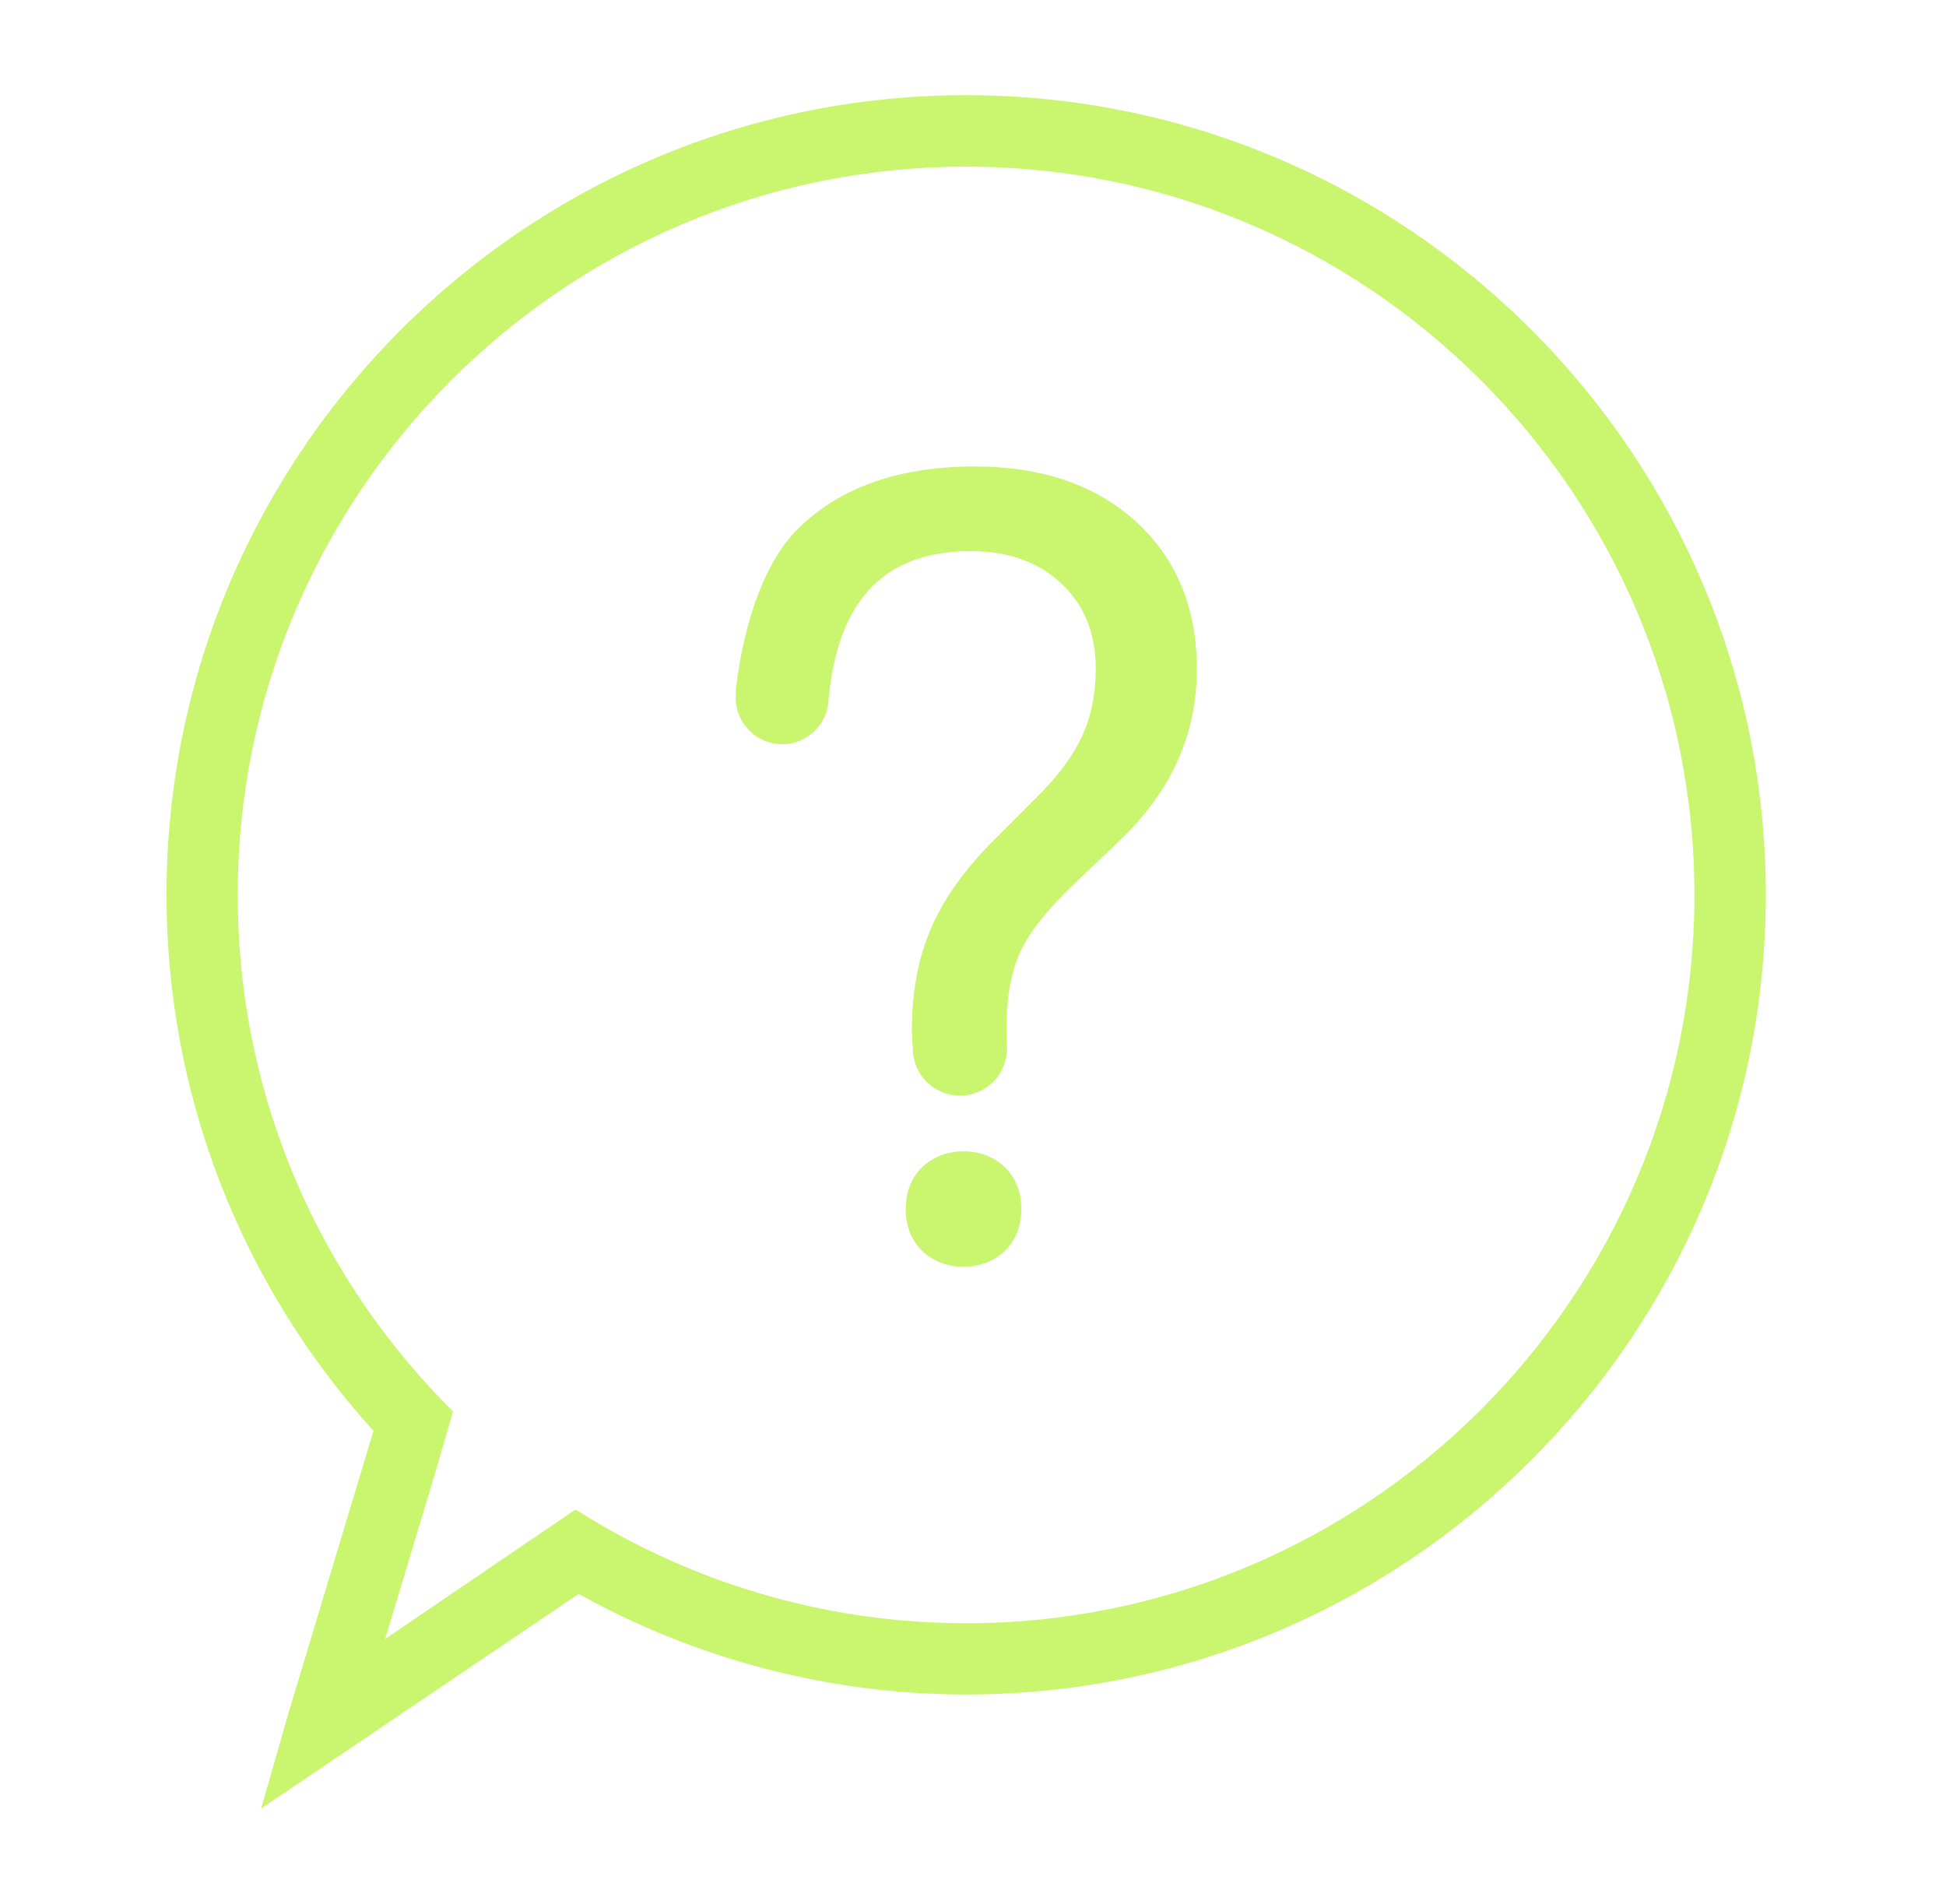
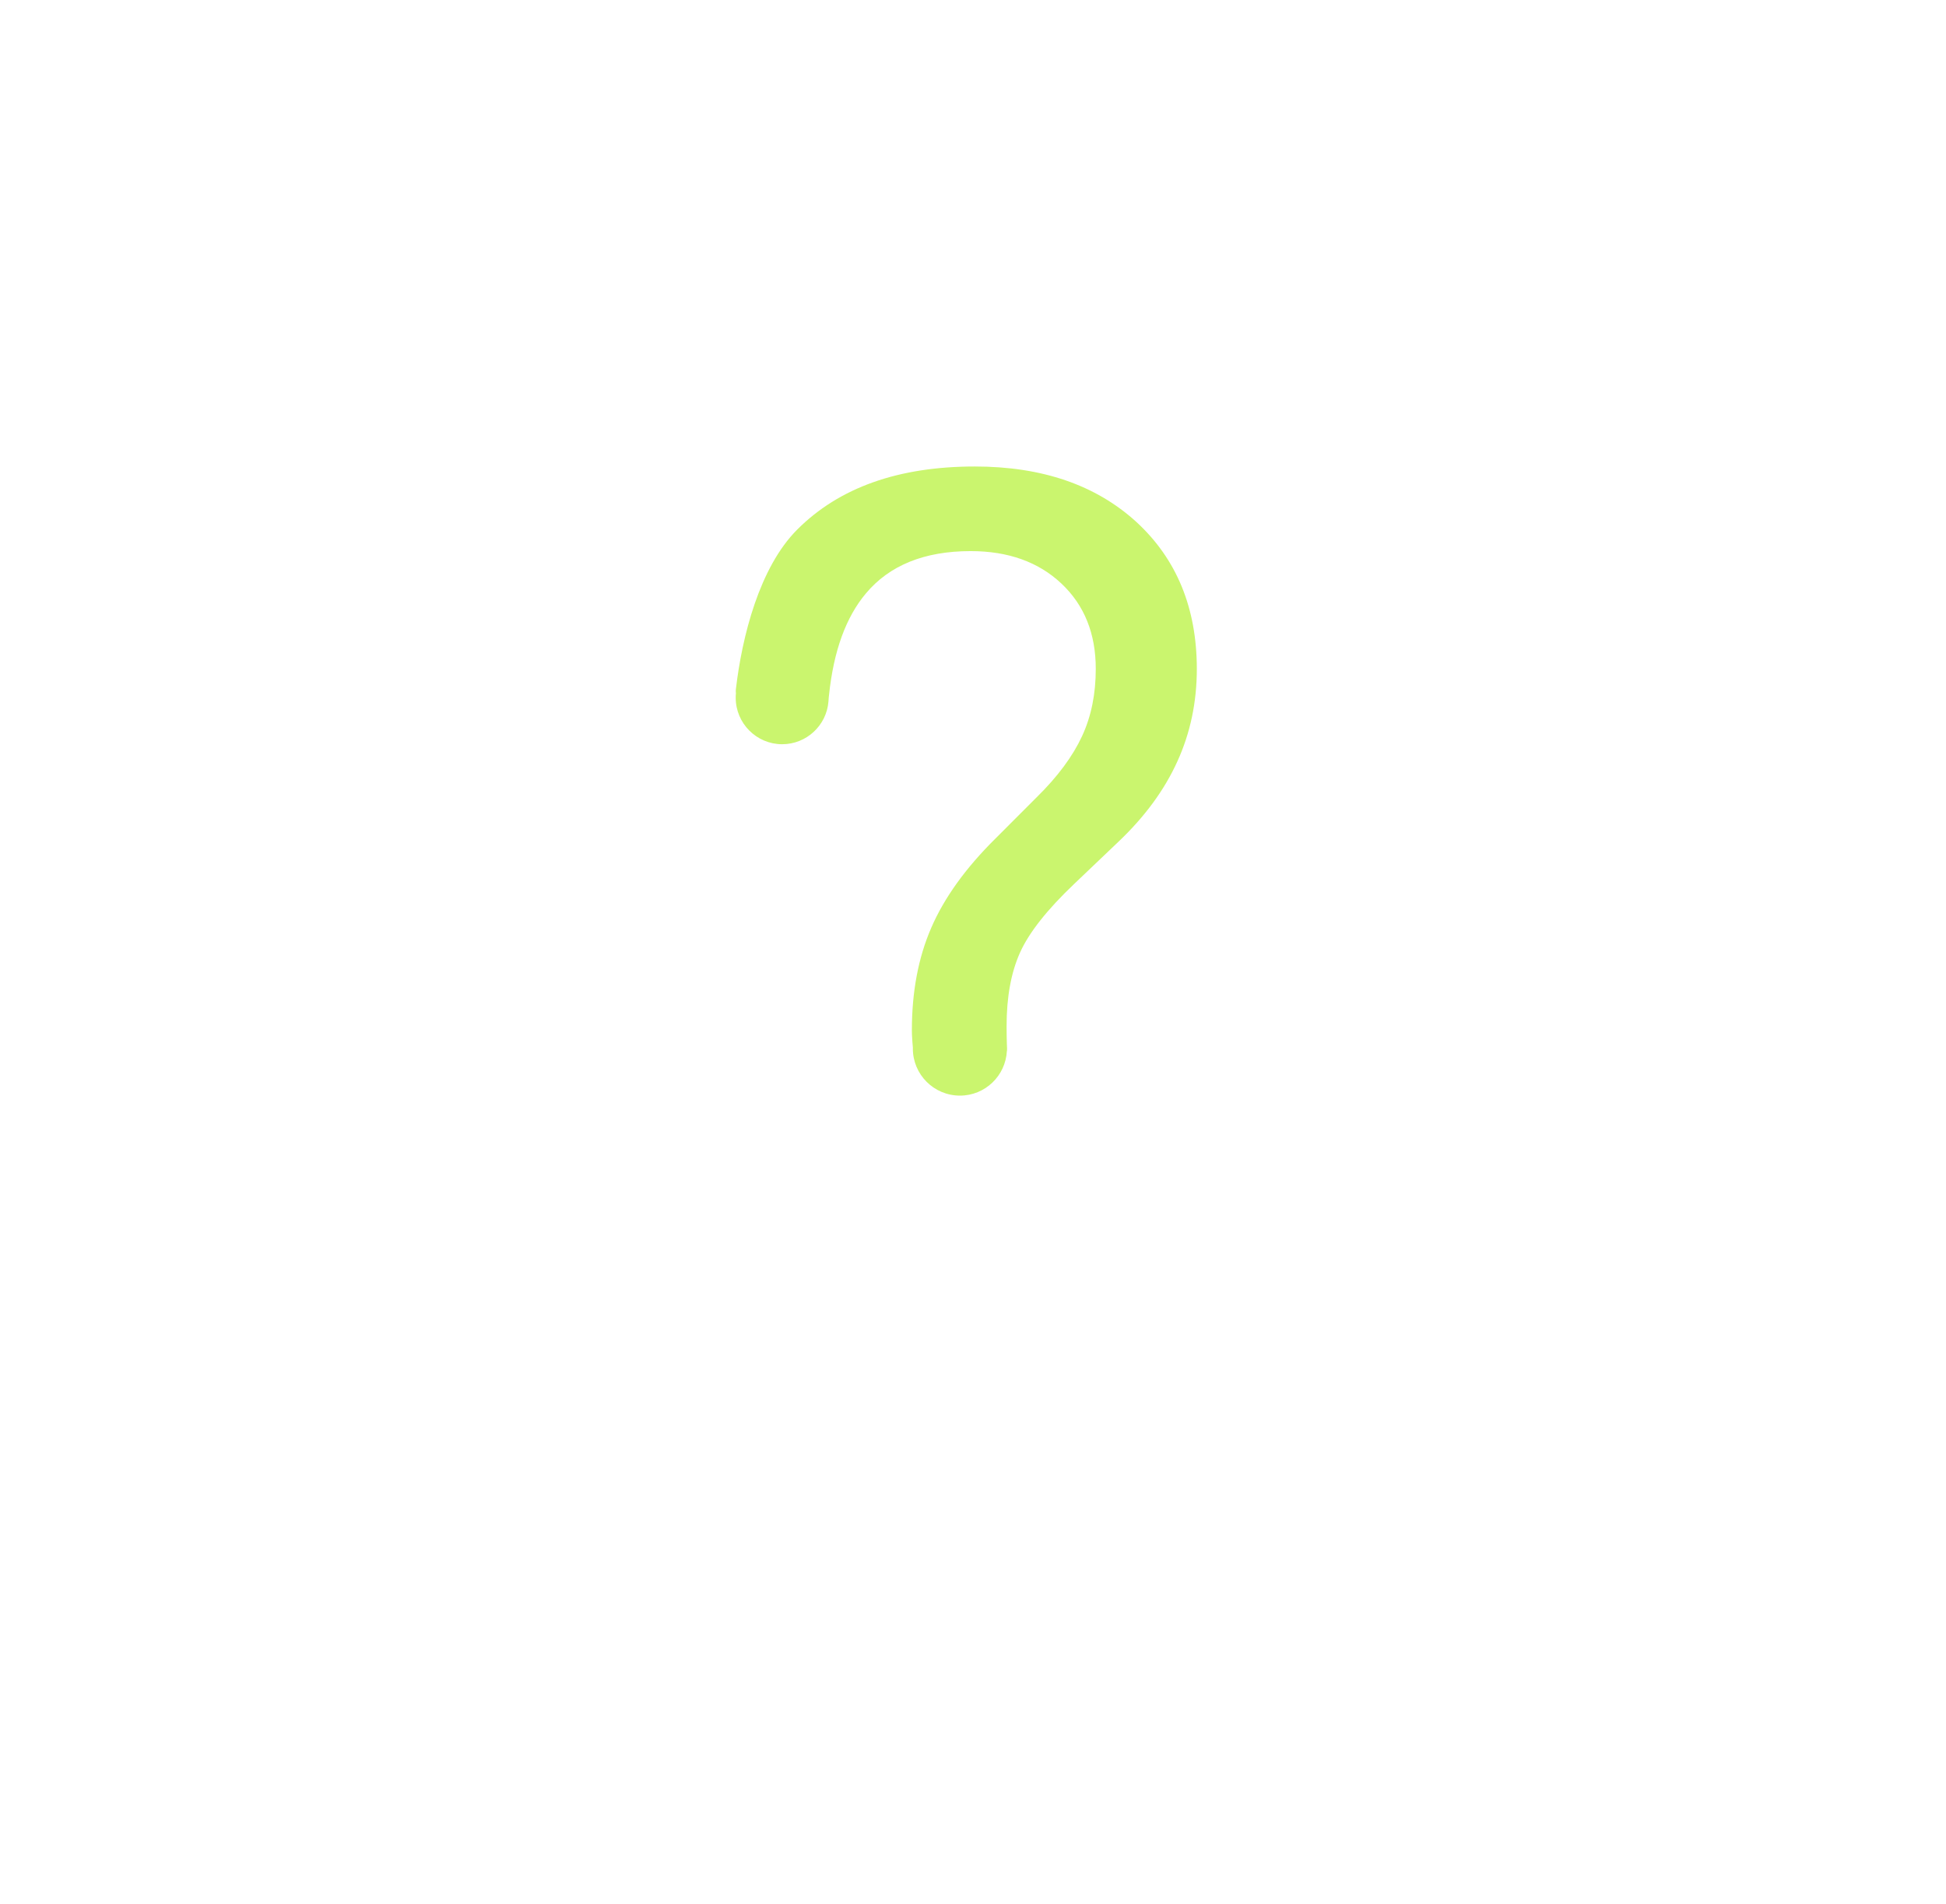
<svg xmlns="http://www.w3.org/2000/svg" width="46" height="45" viewBox="0 0 46 45" fill="none">
-   <path d="M22.837 2.25C12.414 2.25 3.936 10.73 3.936 21.152C3.936 25.845 5.672 30.338 8.828 33.822L6.81 40.525L6.173 42.75L13.679 37.677C16.474 39.233 19.638 40.054 22.838 40.054C33.261 40.054 41.741 31.574 41.741 21.152C41.739 10.73 33.26 2.25 22.838 2.25L22.837 2.25ZM22.837 38.37C19.705 38.37 16.638 37.517 13.962 35.902L13.603 35.682L9.105 38.741L10.29 34.805L10.708 33.365L10.453 33.105C7.335 29.876 5.619 25.633 5.619 21.155C5.619 11.661 13.343 3.939 22.836 3.939C32.33 3.939 40.053 11.661 40.053 21.155C40.053 30.646 32.331 38.37 22.837 38.37L22.837 38.37Z" fill="#CAF56E" />
-   <path d="M24.142 28.579C24.142 30.4 21.41 30.4 21.41 28.579C21.41 26.758 24.142 26.758 24.142 28.579Z" fill="#CAF56E" />
-   <path d="M23.042 11.027C21.238 11.027 19.837 11.524 18.844 12.519C17.955 13.409 17.54 15.038 17.394 16.3C17.391 16.328 17.392 16.36 17.396 16.388C17.392 16.422 17.391 16.457 17.391 16.494C17.391 17.098 17.883 17.592 18.489 17.592C19.064 17.592 19.537 17.148 19.583 16.585C19.584 16.555 19.593 16.444 19.597 16.425C19.706 15.386 19.997 14.588 20.467 14.029C21.024 13.363 21.85 13.027 22.944 13.027C23.831 13.027 24.545 13.282 25.088 13.792C25.631 14.302 25.902 14.975 25.902 15.81C25.902 16.399 25.797 16.93 25.578 17.401C25.36 17.873 25.004 18.357 24.497 18.854L23.529 19.823C22.826 20.519 22.321 21.22 22.014 21.929C21.706 22.637 21.555 23.446 21.555 24.356C21.555 24.416 21.558 24.502 21.567 24.623C21.573 24.678 21.576 24.726 21.579 24.768C21.579 24.773 21.578 24.778 21.578 24.785C21.578 25.399 22.075 25.898 22.692 25.898C23.286 25.898 23.771 25.43 23.801 24.841C23.801 24.84 23.803 24.84 23.803 24.84V24.824C23.803 24.81 23.805 24.797 23.805 24.784C23.805 24.743 23.803 24.704 23.8 24.666C23.796 24.532 23.794 24.362 23.794 24.256C23.794 23.567 23.9 22.989 24.111 22.518C24.323 22.045 24.752 21.502 25.396 20.89L26.44 19.895C27.06 19.306 27.524 18.675 27.83 18C28.138 17.325 28.291 16.596 28.291 15.808C28.289 14.368 27.813 13.212 26.86 12.336C25.904 11.465 24.633 11.027 23.042 11.027L23.042 11.027Z" fill="#CAF56E" />
+   <path d="M23.042 11.027C21.238 11.027 19.837 11.524 18.844 12.519C17.955 13.409 17.54 15.038 17.394 16.3C17.391 16.328 17.392 16.36 17.396 16.388C17.392 16.422 17.391 16.457 17.391 16.494C17.391 17.098 17.883 17.592 18.489 17.592C19.064 17.592 19.537 17.148 19.583 16.585C19.584 16.555 19.593 16.444 19.597 16.425C19.706 15.386 19.997 14.588 20.467 14.029C21.024 13.363 21.85 13.027 22.944 13.027C23.831 13.027 24.545 13.282 25.088 13.792C25.631 14.302 25.902 14.975 25.902 15.81C25.902 16.399 25.797 16.93 25.578 17.401C25.36 17.873 25.004 18.357 24.497 18.854L23.529 19.823C22.826 20.519 22.321 21.22 22.014 21.929C21.706 22.637 21.555 23.446 21.555 24.356C21.555 24.416 21.558 24.502 21.567 24.623C21.573 24.678 21.576 24.726 21.579 24.768C21.579 24.773 21.578 24.778 21.578 24.785C21.578 25.399 22.075 25.898 22.692 25.898C23.286 25.898 23.771 25.43 23.801 24.841C23.801 24.84 23.803 24.84 23.803 24.84C23.803 24.81 23.805 24.797 23.805 24.784C23.805 24.743 23.803 24.704 23.8 24.666C23.796 24.532 23.794 24.362 23.794 24.256C23.794 23.567 23.9 22.989 24.111 22.518C24.323 22.045 24.752 21.502 25.396 20.89L26.44 19.895C27.06 19.306 27.524 18.675 27.83 18C28.138 17.325 28.291 16.596 28.291 15.808C28.289 14.368 27.813 13.212 26.86 12.336C25.904 11.465 24.633 11.027 23.042 11.027L23.042 11.027Z" fill="#CAF56E" />
</svg>